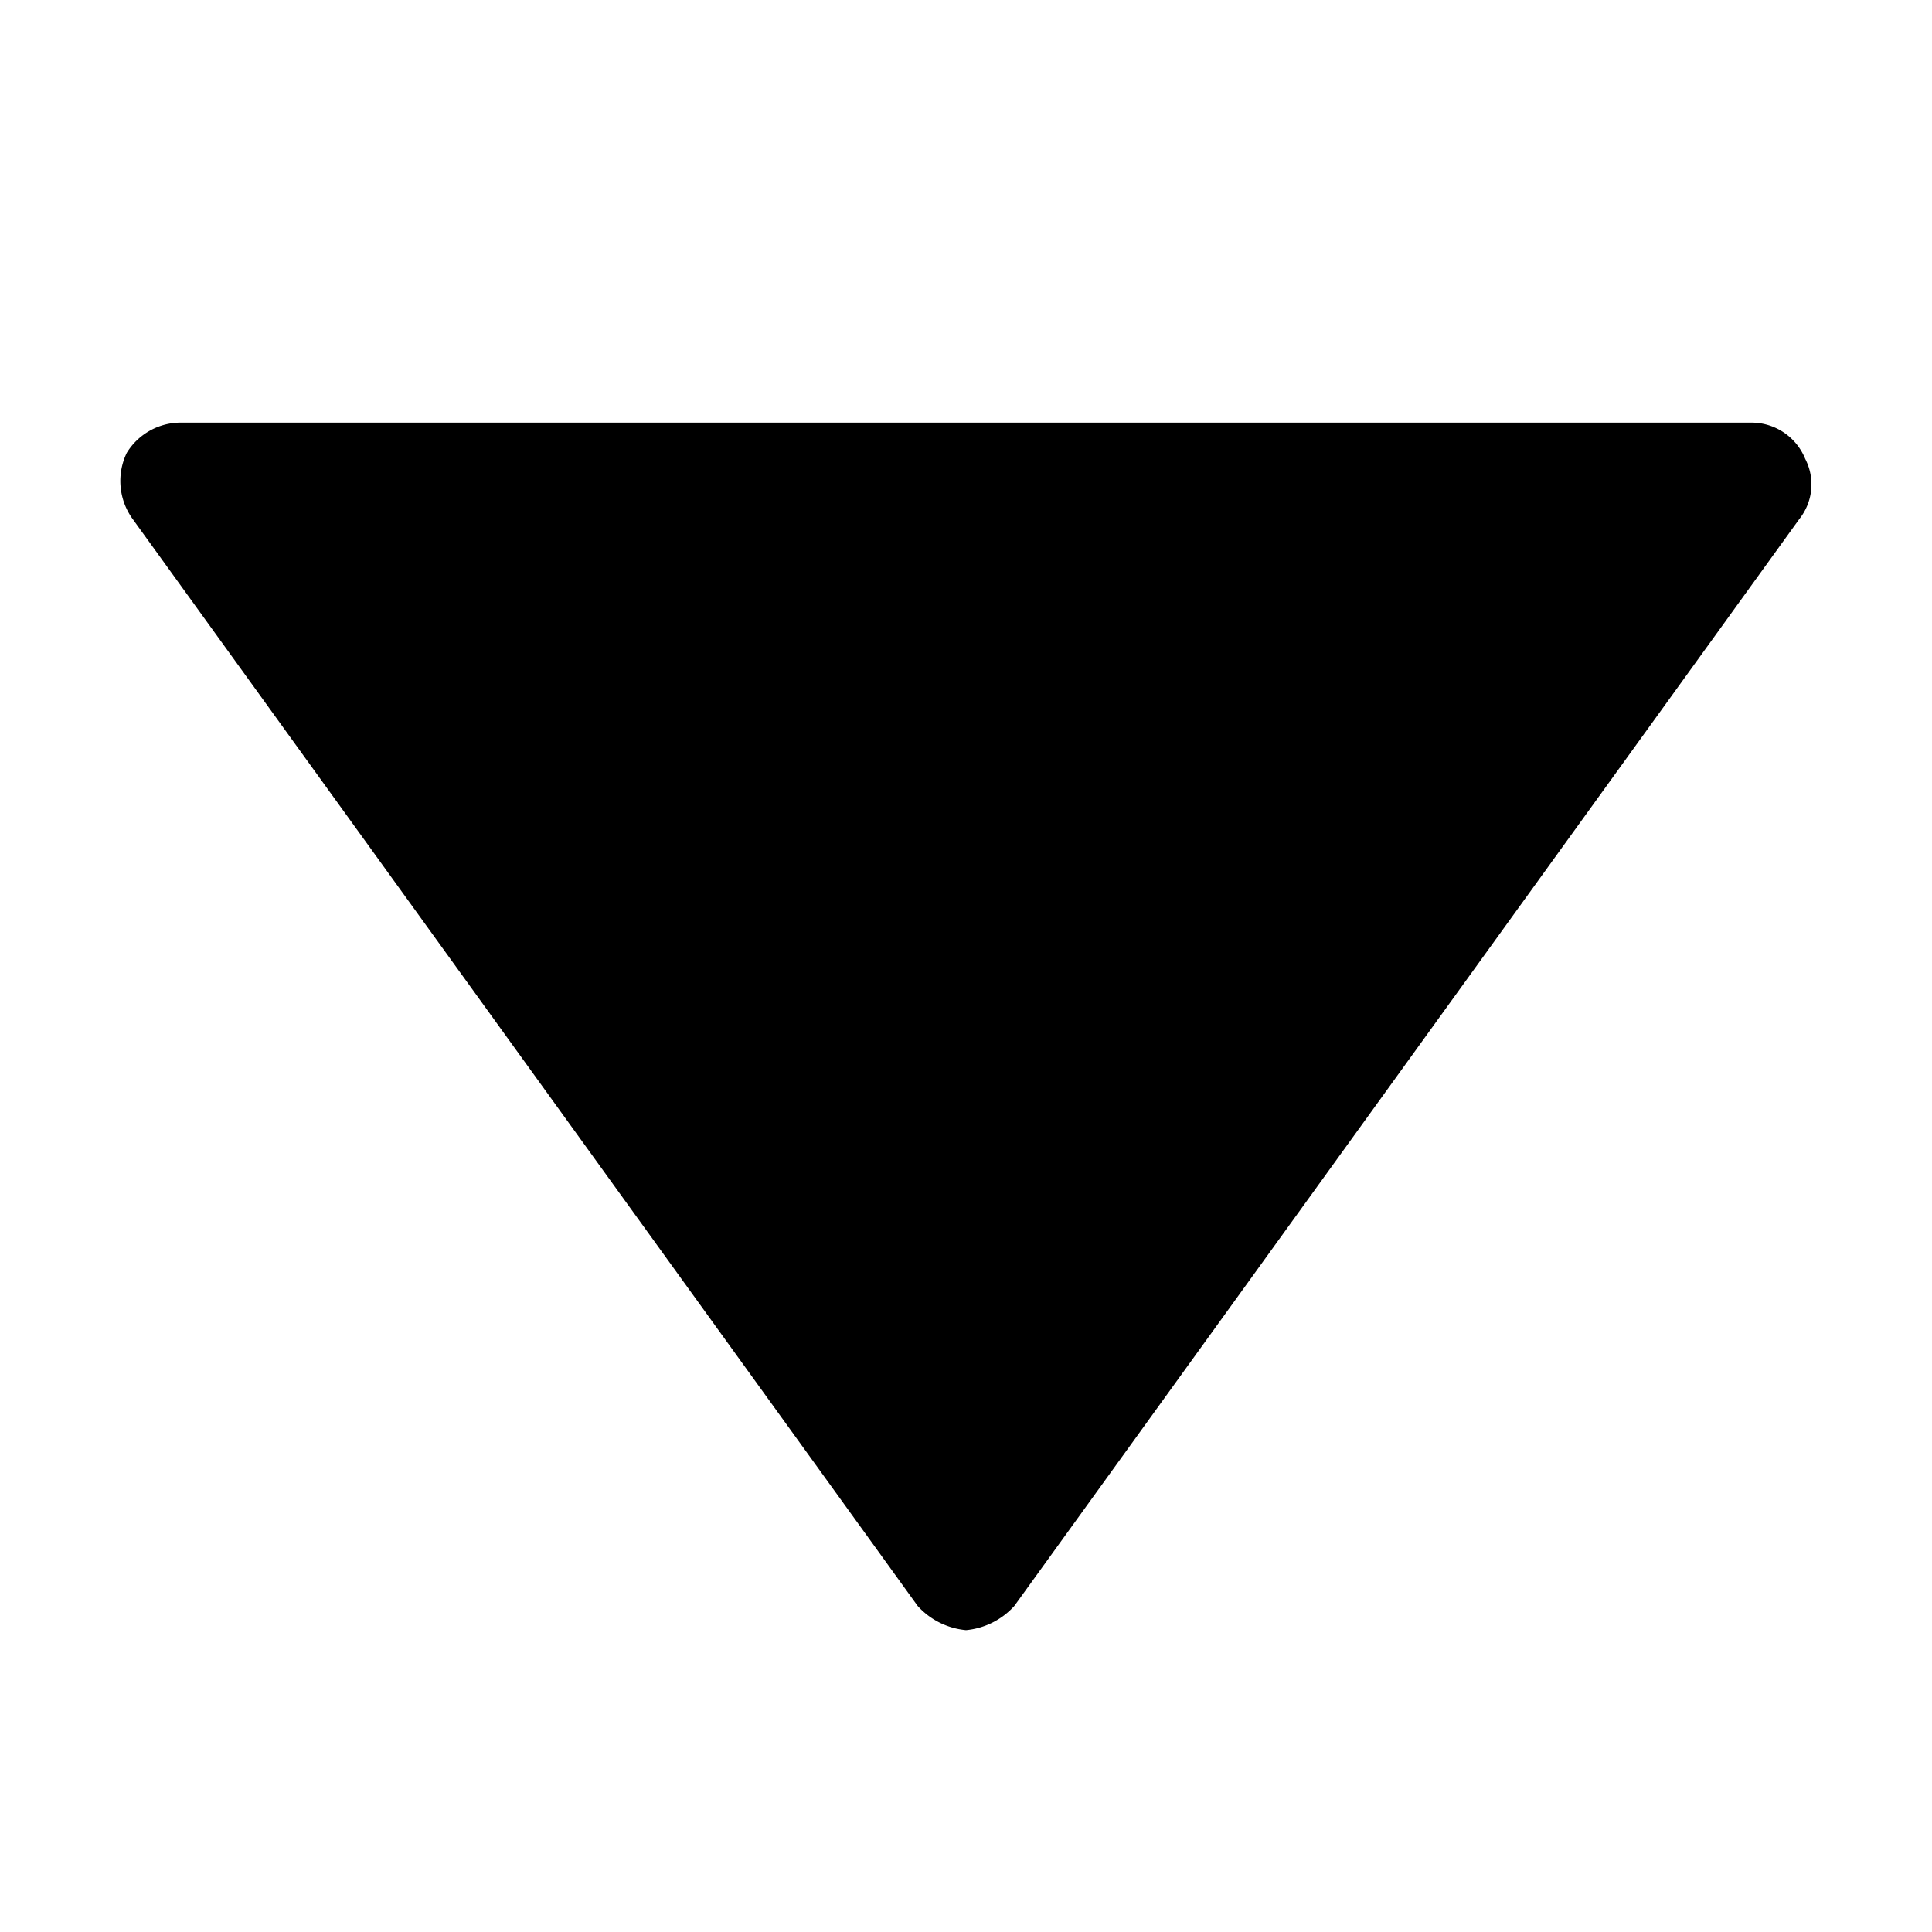
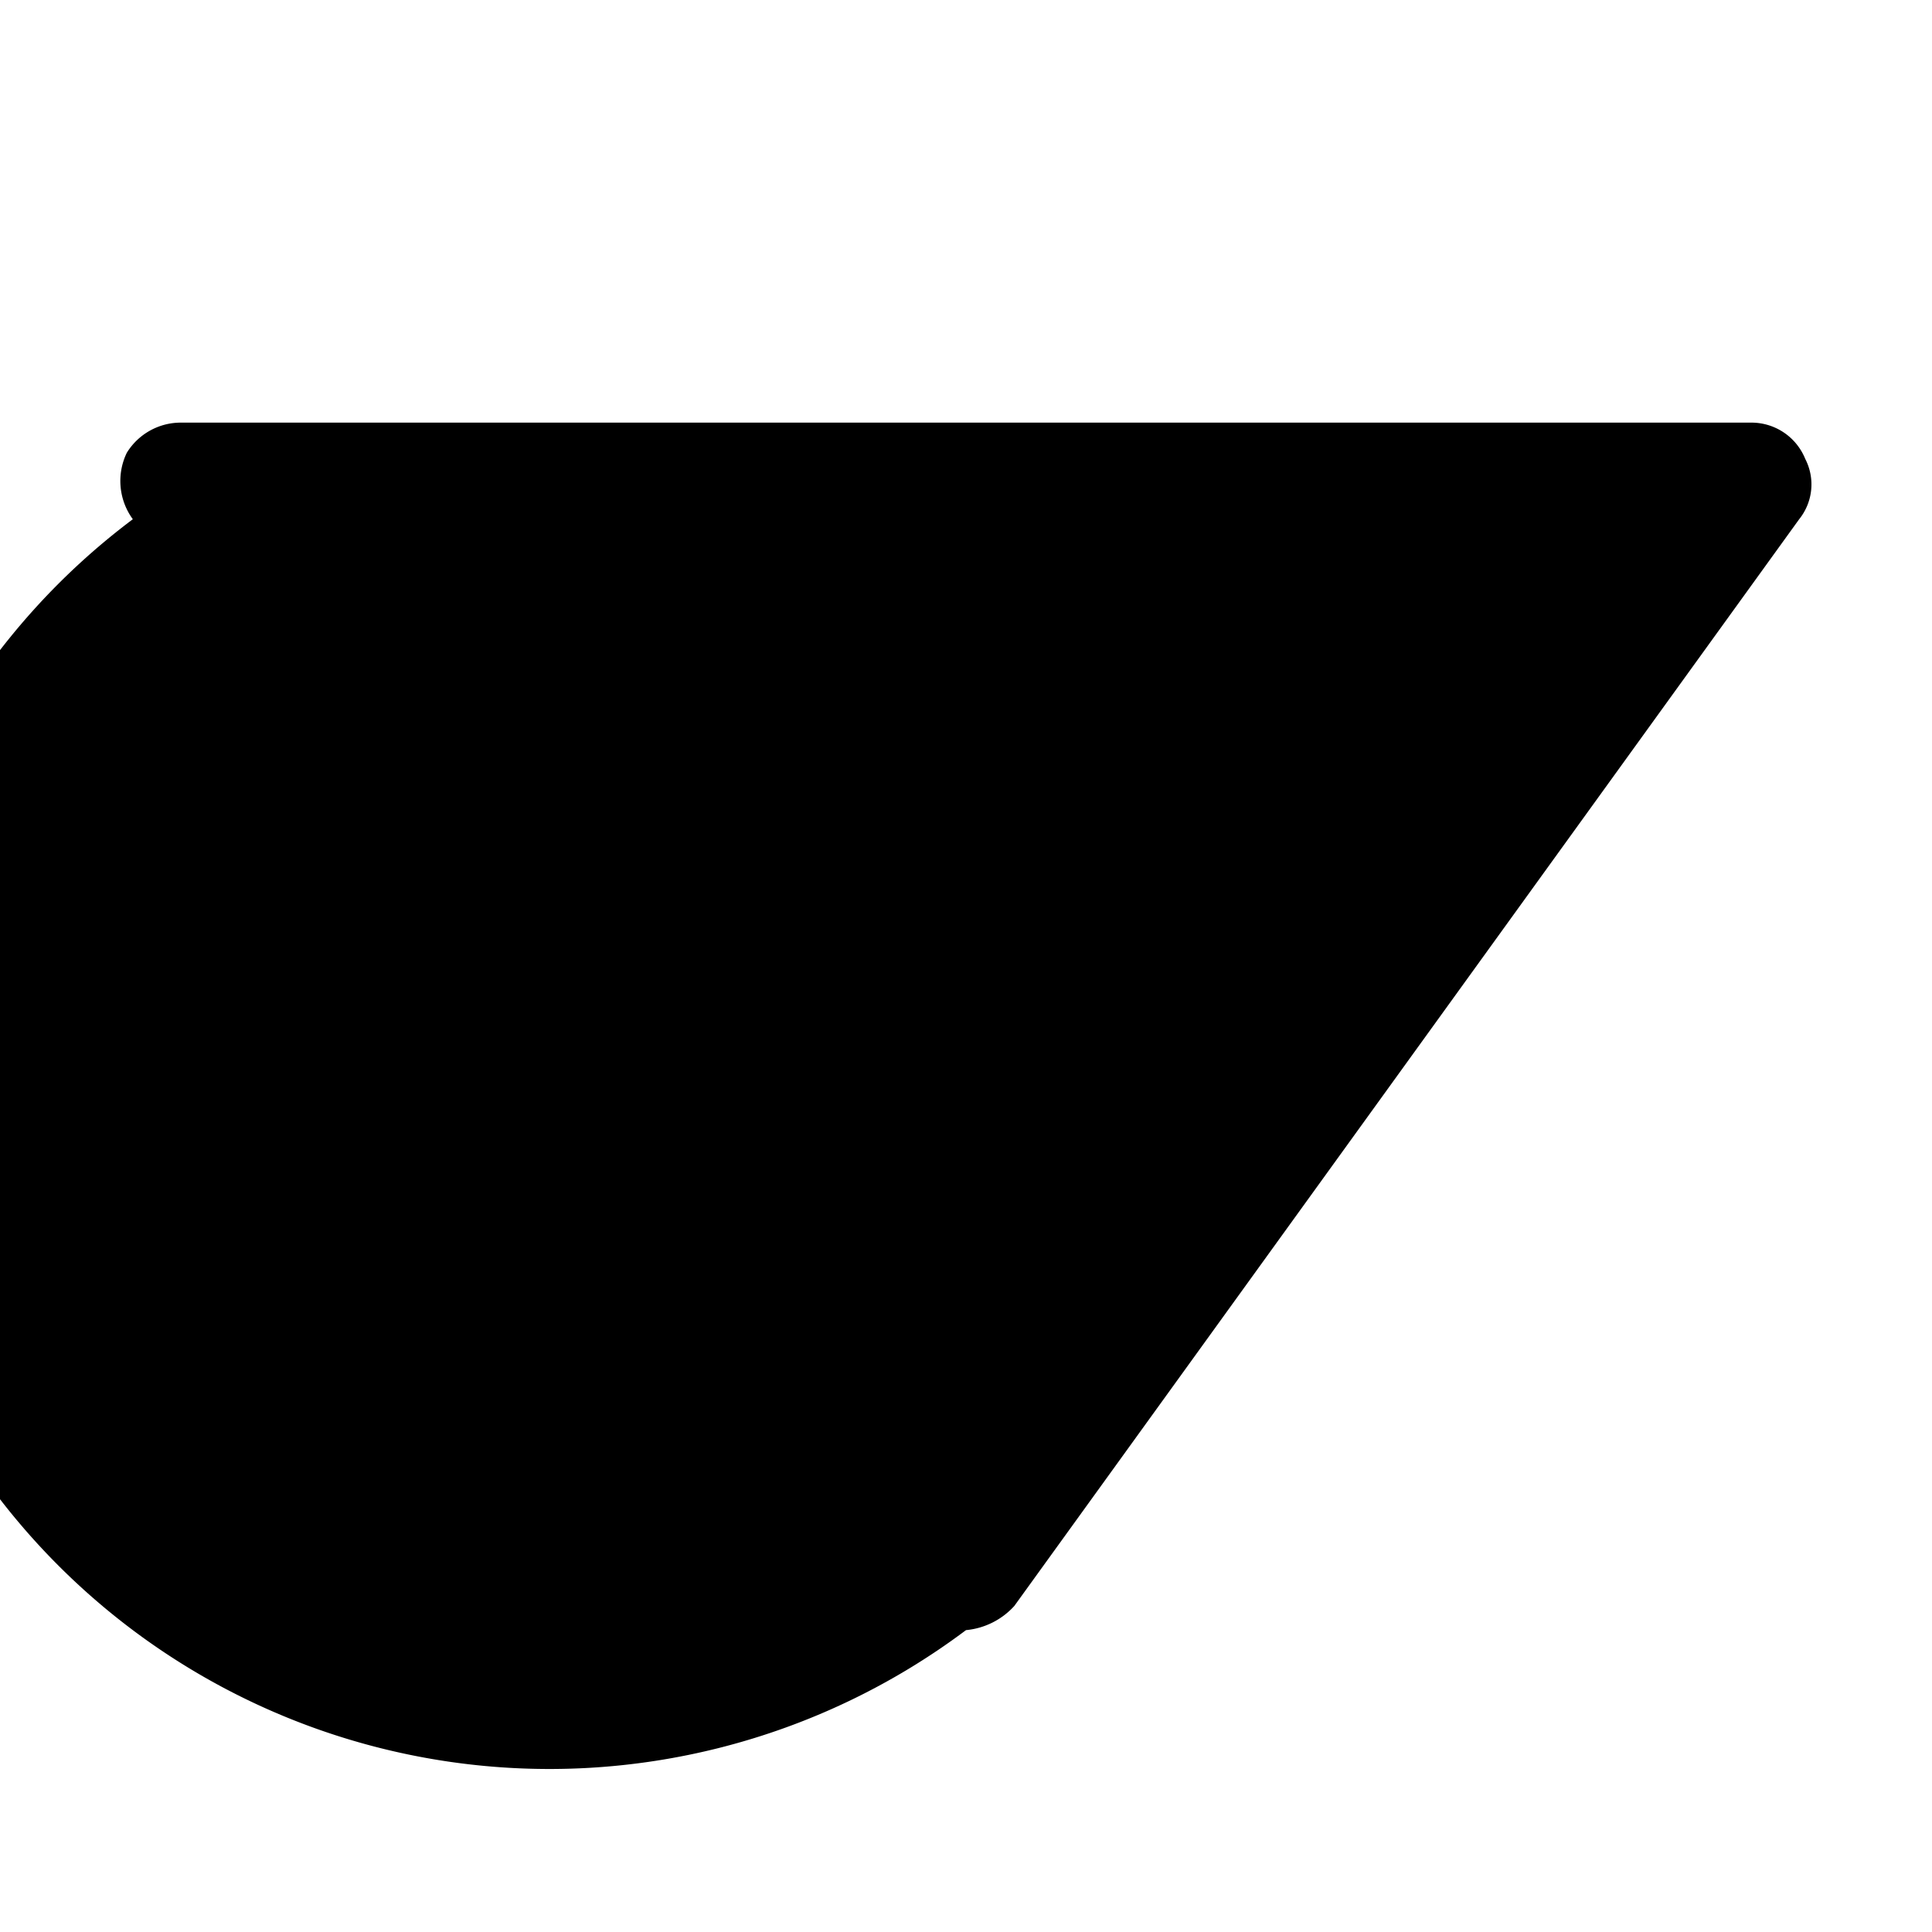
<svg xmlns="http://www.w3.org/2000/svg" width="32" height="32" viewBox="0 0 32 32">
  <g class="nc-icon-wrapper" fill="#000000">
-     <path d="M16,27a1.234,1.234,0,0,0,.8-.4l13-18a.92.92,0,0,0,.1-1A.961.961,0,0,0,29,7H3a1.05,1.05,0,0,0-.9.5,1.073,1.073,0,0,0,.1,1.1l13,18A1.234,1.234,0,0,0,16,27Z" fill="#000000" />
+     <path d="M16,27a1.234,1.234,0,0,0,.8-.4l13-18a.92.92,0,0,0,.1-1A.961.961,0,0,0,29,7H3a1.05,1.05,0,0,0-.9.5,1.073,1.073,0,0,0,.1,1.1A1.234,1.234,0,0,0,16,27Z" fill="#000000" />
  </g>
</svg>